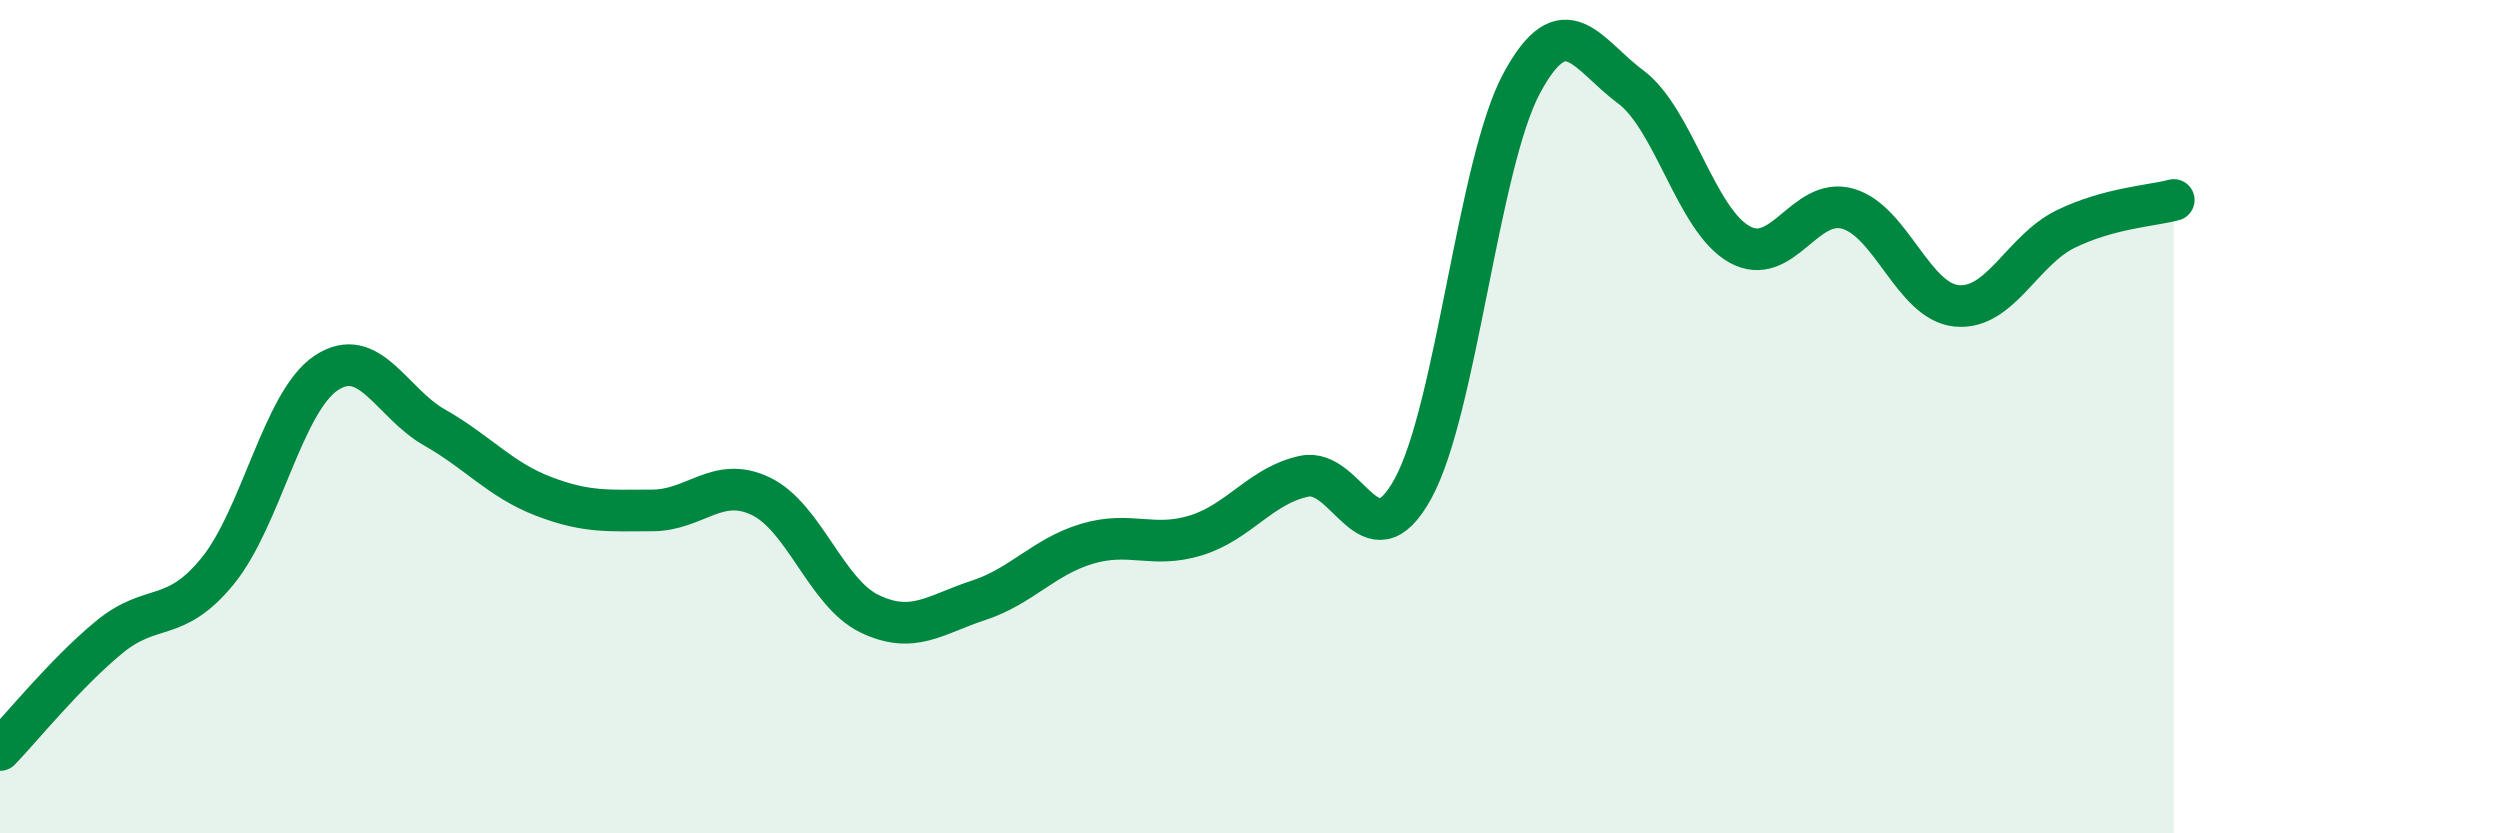
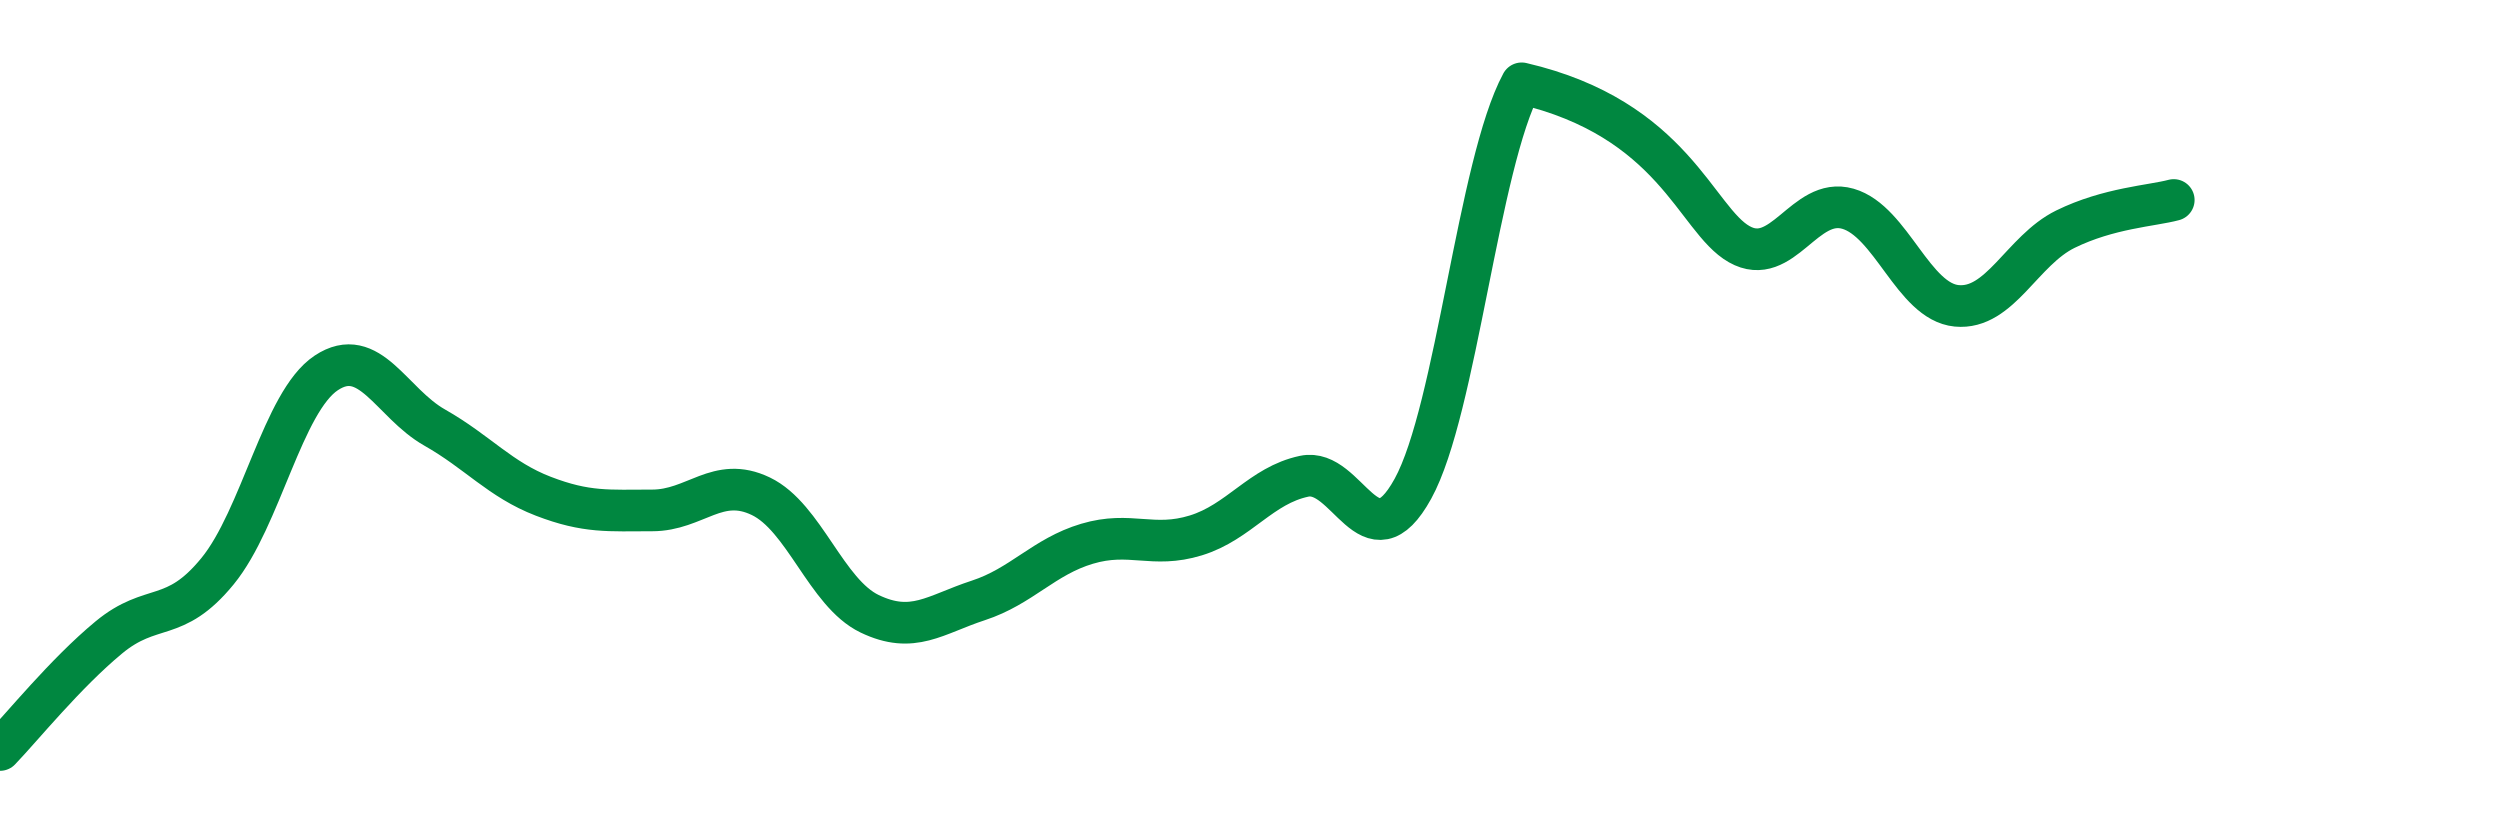
<svg xmlns="http://www.w3.org/2000/svg" width="60" height="20" viewBox="0 0 60 20">
-   <path d="M 0,18 C 0.52,17.46 1.57,16.16 2.61,15.3 C 3.65,14.44 4.18,14.98 5.22,13.71 C 6.26,12.44 6.79,9.64 7.83,8.95 C 8.87,8.26 9.39,9.67 10.43,10.26 C 11.47,10.85 12,11.51 13.04,11.91 C 14.08,12.31 14.61,12.25 15.65,12.25 C 16.69,12.25 17.22,11.41 18.26,11.91 C 19.3,12.41 19.83,14.23 20.87,14.73 C 21.91,15.23 22.44,14.75 23.48,14.41 C 24.52,14.07 25.05,13.36 26.09,13.05 C 27.13,12.74 27.66,13.17 28.7,12.85 C 29.74,12.53 30.26,11.65 31.3,11.43 C 32.34,11.21 32.87,13.62 33.91,11.73 C 34.95,9.84 35.48,3.93 36.52,2 C 37.56,0.07 38.09,1.31 39.13,2.08 C 40.17,2.85 40.7,5.27 41.74,5.86 C 42.78,6.45 43.31,4.71 44.35,5.01 C 45.39,5.31 45.92,7.24 46.96,7.34 C 48,7.44 48.53,6.01 49.57,5.5 C 50.61,4.99 51.65,4.94 52.17,4.8L52.17 20L0 20Z" fill="#008740" opacity="0.1" stroke-linecap="round" stroke-linejoin="round" />
-   <path d="M 0,18 C 0.52,17.46 1.57,16.16 2.61,15.3 C 3.65,14.44 4.18,14.98 5.22,13.71 C 6.26,12.44 6.79,9.64 7.83,8.95 C 8.87,8.26 9.39,9.67 10.43,10.26 C 11.47,10.85 12,11.51 13.04,11.91 C 14.08,12.31 14.61,12.25 15.65,12.25 C 16.69,12.25 17.22,11.41 18.26,11.91 C 19.3,12.41 19.83,14.23 20.87,14.73 C 21.91,15.23 22.44,14.75 23.48,14.41 C 24.52,14.07 25.05,13.36 26.09,13.05 C 27.13,12.74 27.66,13.17 28.7,12.85 C 29.74,12.53 30.26,11.65 31.3,11.43 C 32.34,11.21 32.87,13.62 33.91,11.73 C 34.95,9.84 35.48,3.93 36.52,2 C 37.56,0.07 38.09,1.31 39.13,2.08 C 40.17,2.85 40.7,5.27 41.74,5.86 C 42.78,6.45 43.31,4.71 44.35,5.01 C 45.39,5.31 45.92,7.24 46.96,7.34 C 48,7.44 48.53,6.01 49.57,5.5 C 50.61,4.99 51.65,4.94 52.17,4.8" stroke="#008740" stroke-width="1" fill="none" stroke-linecap="round" stroke-linejoin="round" />
+   <path d="M 0,18 C 0.52,17.46 1.57,16.16 2.61,15.3 C 3.65,14.44 4.18,14.98 5.22,13.71 C 6.26,12.44 6.79,9.64 7.83,8.95 C 8.87,8.26 9.39,9.67 10.43,10.26 C 11.47,10.85 12,11.51 13.04,11.91 C 14.08,12.31 14.61,12.25 15.65,12.25 C 16.69,12.25 17.22,11.41 18.26,11.91 C 19.3,12.41 19.83,14.23 20.87,14.73 C 21.91,15.23 22.44,14.75 23.48,14.41 C 24.52,14.07 25.05,13.36 26.09,13.05 C 27.13,12.74 27.66,13.17 28.7,12.85 C 29.74,12.53 30.26,11.65 31.3,11.43 C 32.34,11.21 32.87,13.62 33.91,11.73 C 34.95,9.84 35.48,3.93 36.52,2 C 40.17,2.85 40.7,5.27 41.74,5.86 C 42.78,6.45 43.31,4.71 44.35,5.01 C 45.39,5.31 45.92,7.24 46.96,7.34 C 48,7.44 48.53,6.01 49.57,5.5 C 50.61,4.99 51.65,4.94 52.17,4.8" stroke="#008740" stroke-width="1" fill="none" stroke-linecap="round" stroke-linejoin="round" />
</svg>